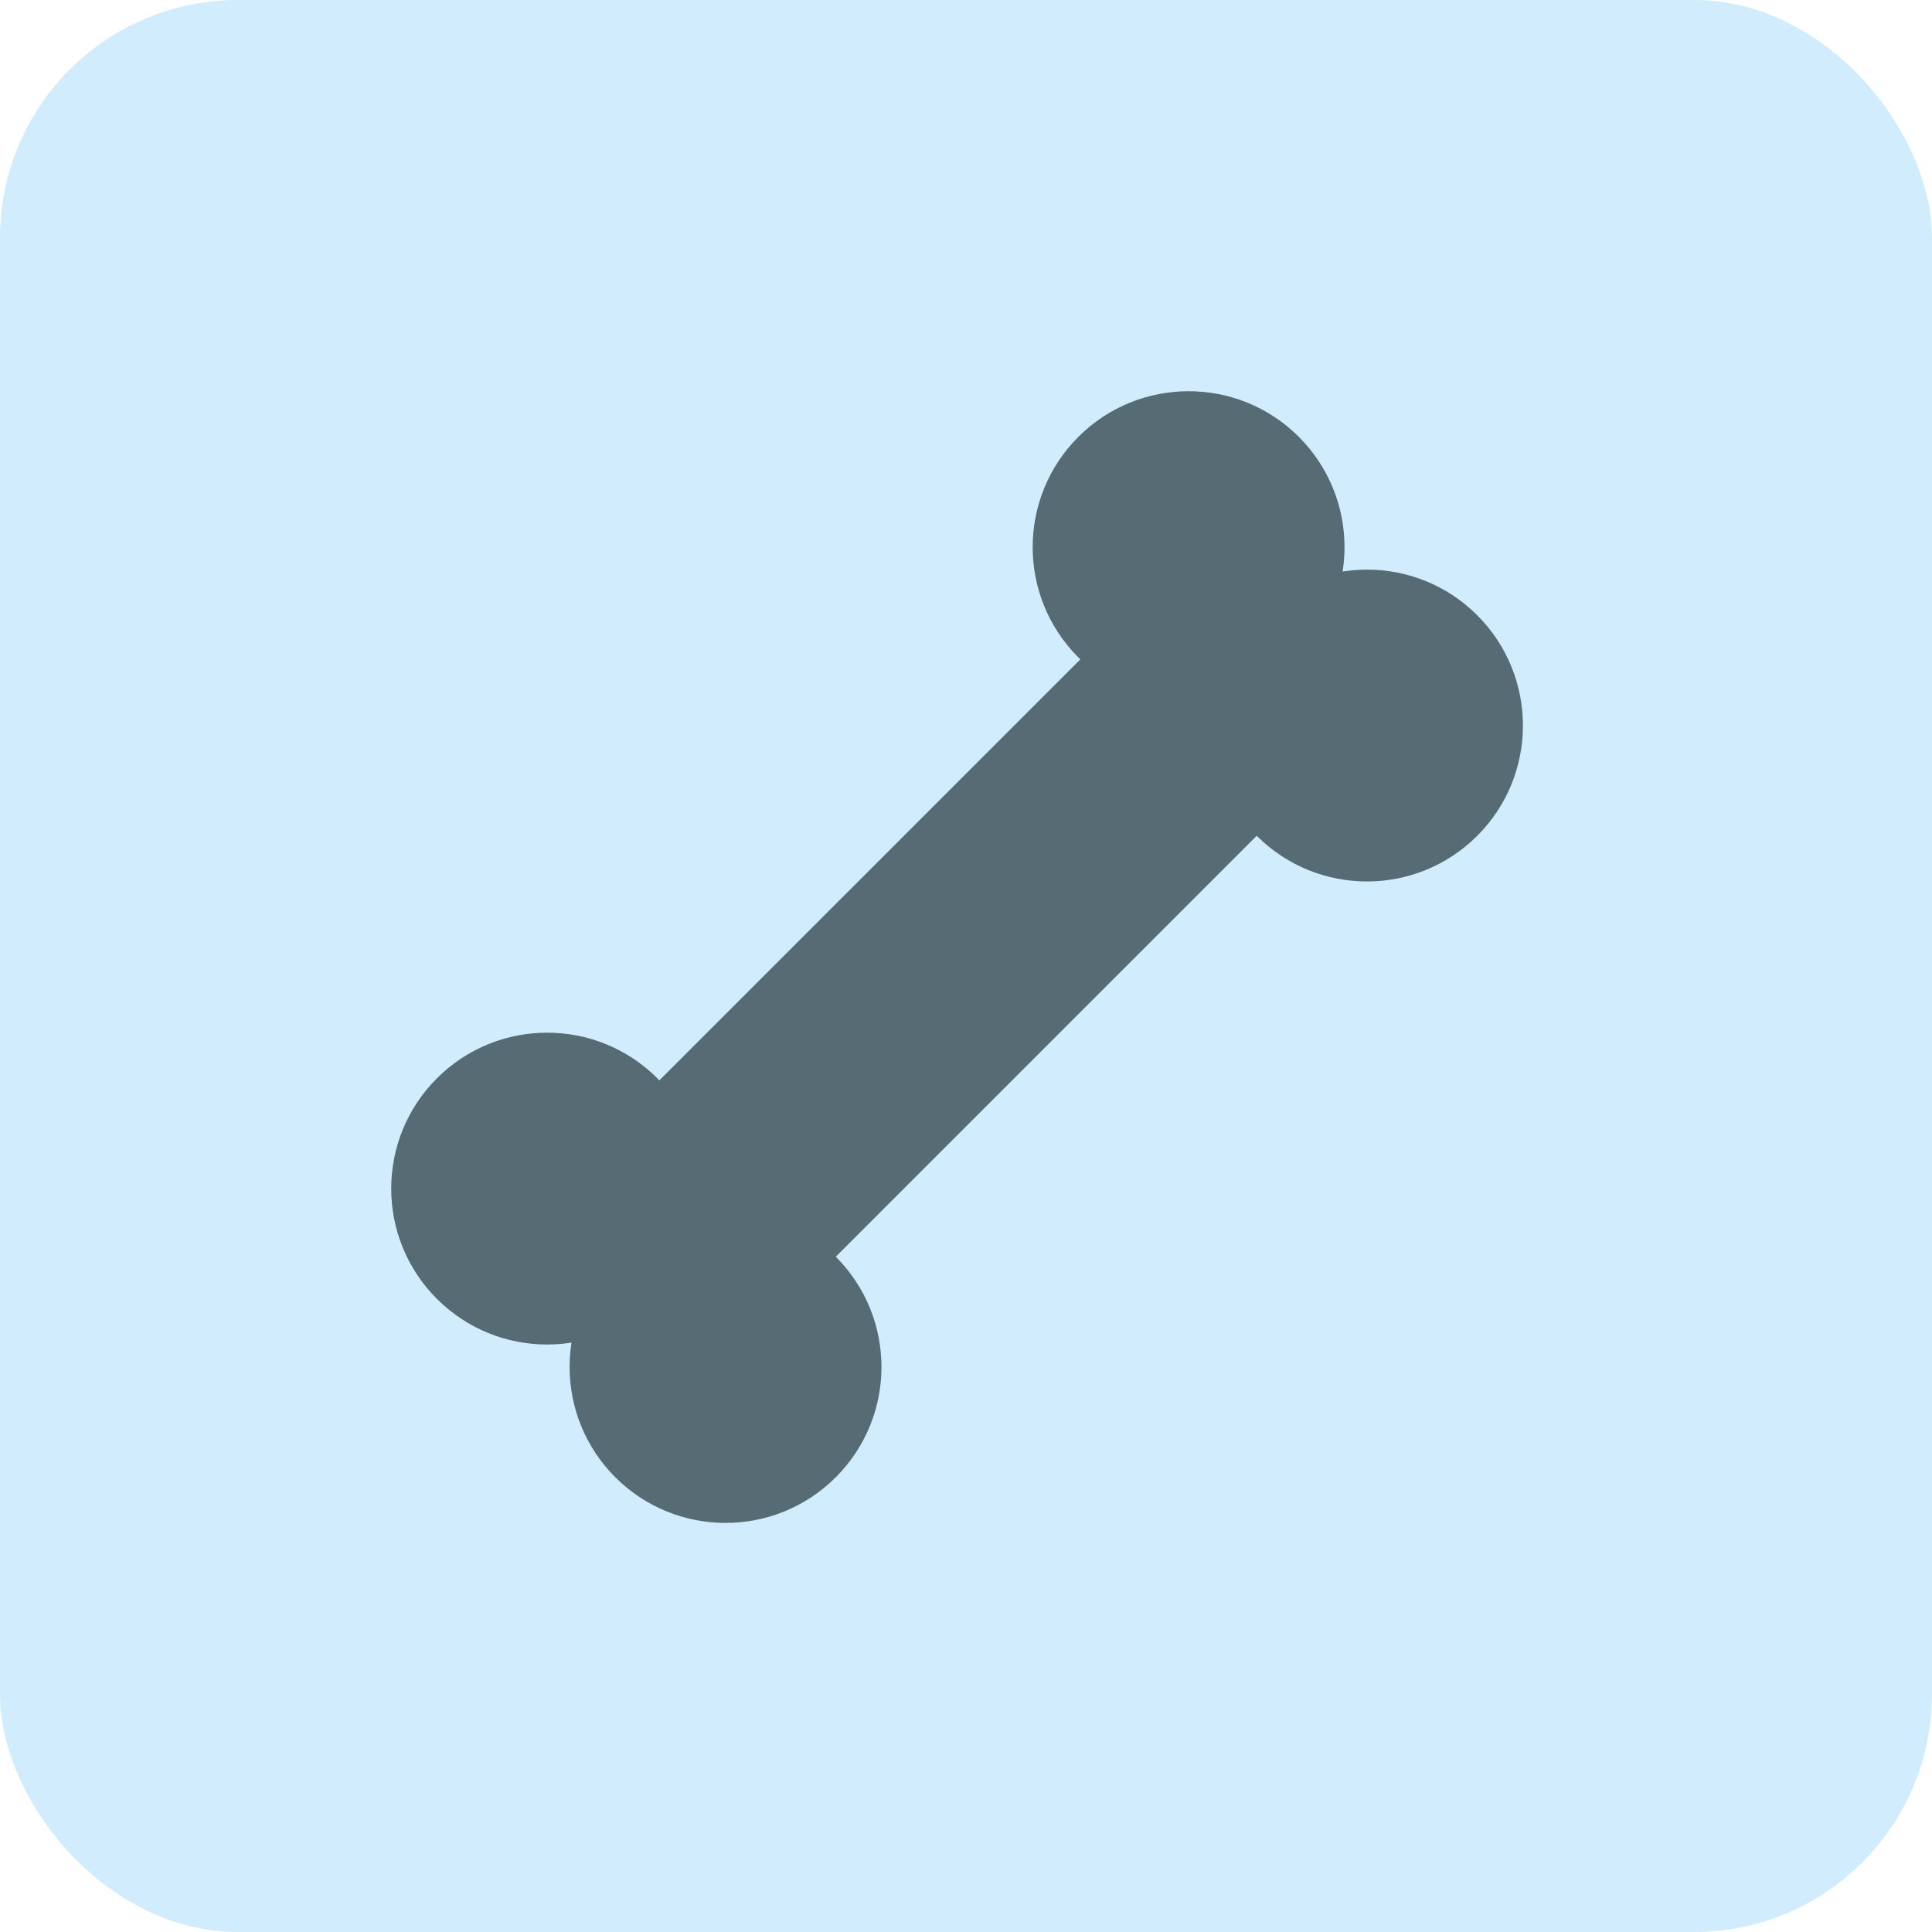
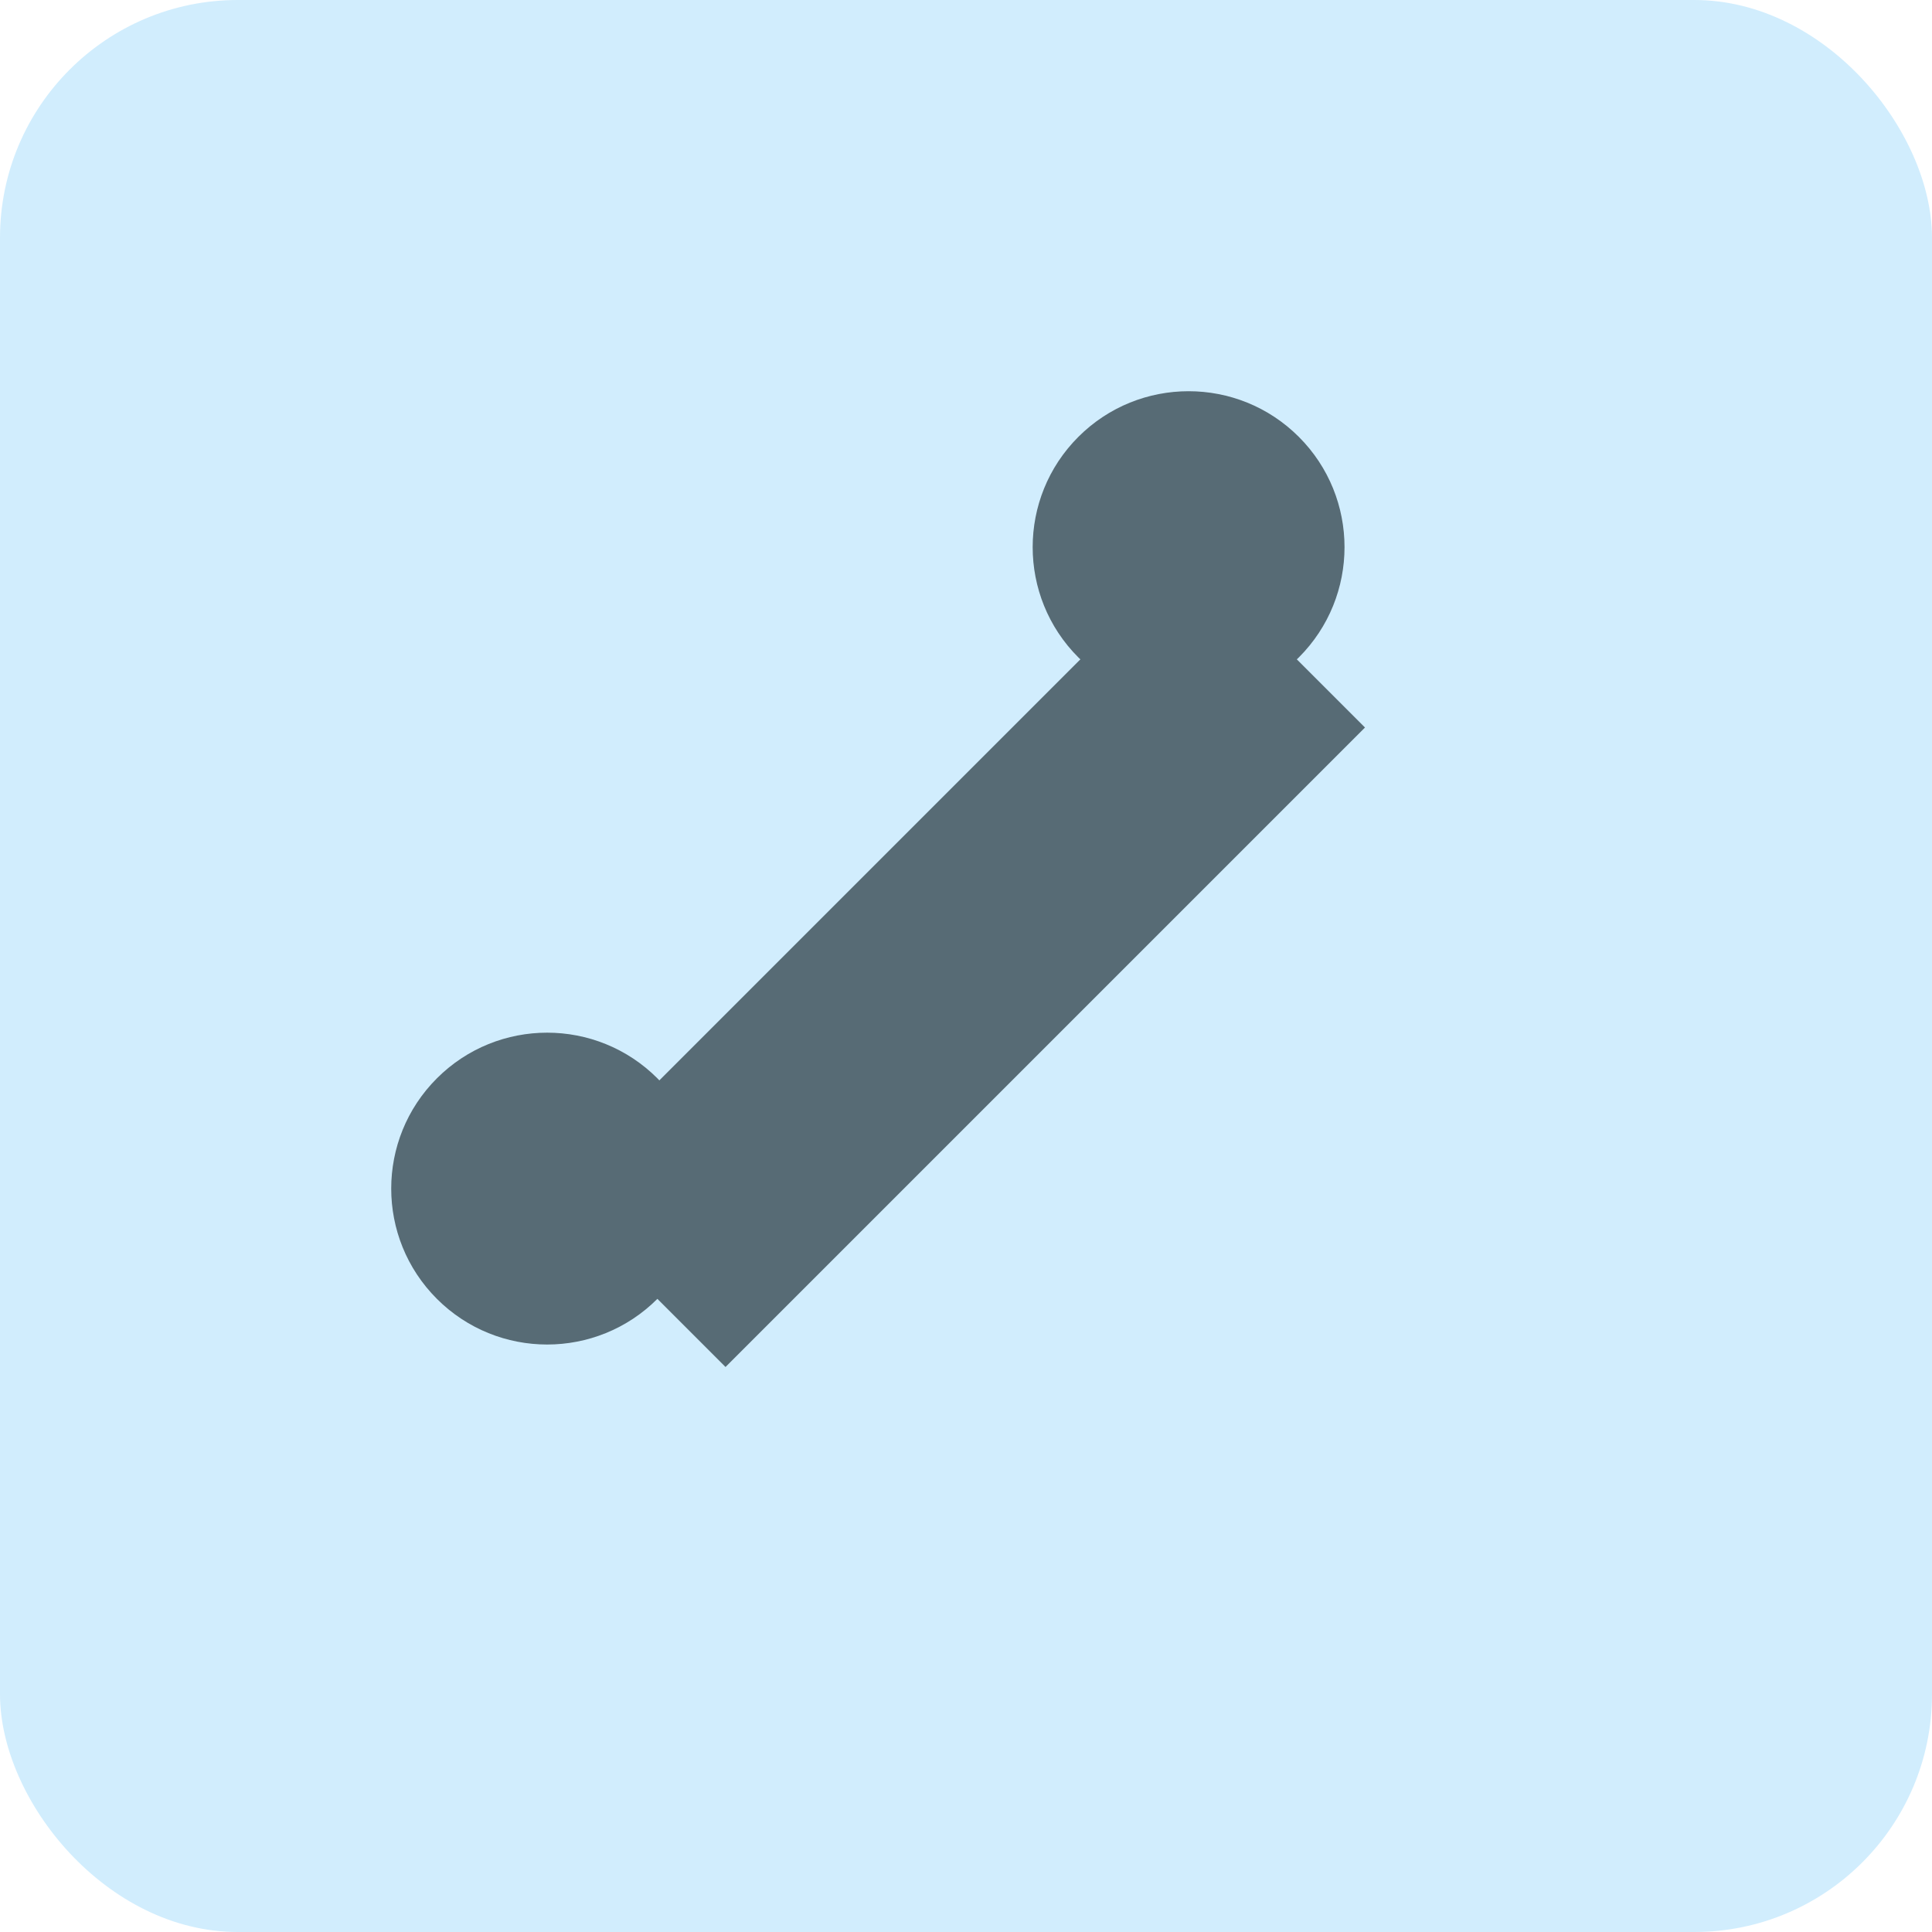
<svg xmlns="http://www.w3.org/2000/svg" width="65" height="65" viewBox="0 0 65 65" fill="none">
  <rect width="65" height="65" rx="8" fill="#D1EDFD" />
-   <circle cx="45.991" cy="24.41" r="5.246" transform="rotate(-135 45.991 24.41)" fill="#576B75" />
-   <circle cx="24.41" cy="45.991" r="5.246" transform="rotate(-135 24.41 45.991)" fill="#576B75" />
  <circle cx="39.989" cy="18.408" r="5.246" transform="rotate(-135 39.989 18.408)" fill="#576B75" />
  <circle cx="18.408" cy="39.989" r="5.246" transform="rotate(-135 18.408 39.989)" fill="#576B75" />
  <rect x="39.989" y="18.542" width="8.393" height="30.426" transform="rotate(45 39.989 18.542)" fill="#576B75" />
</svg>